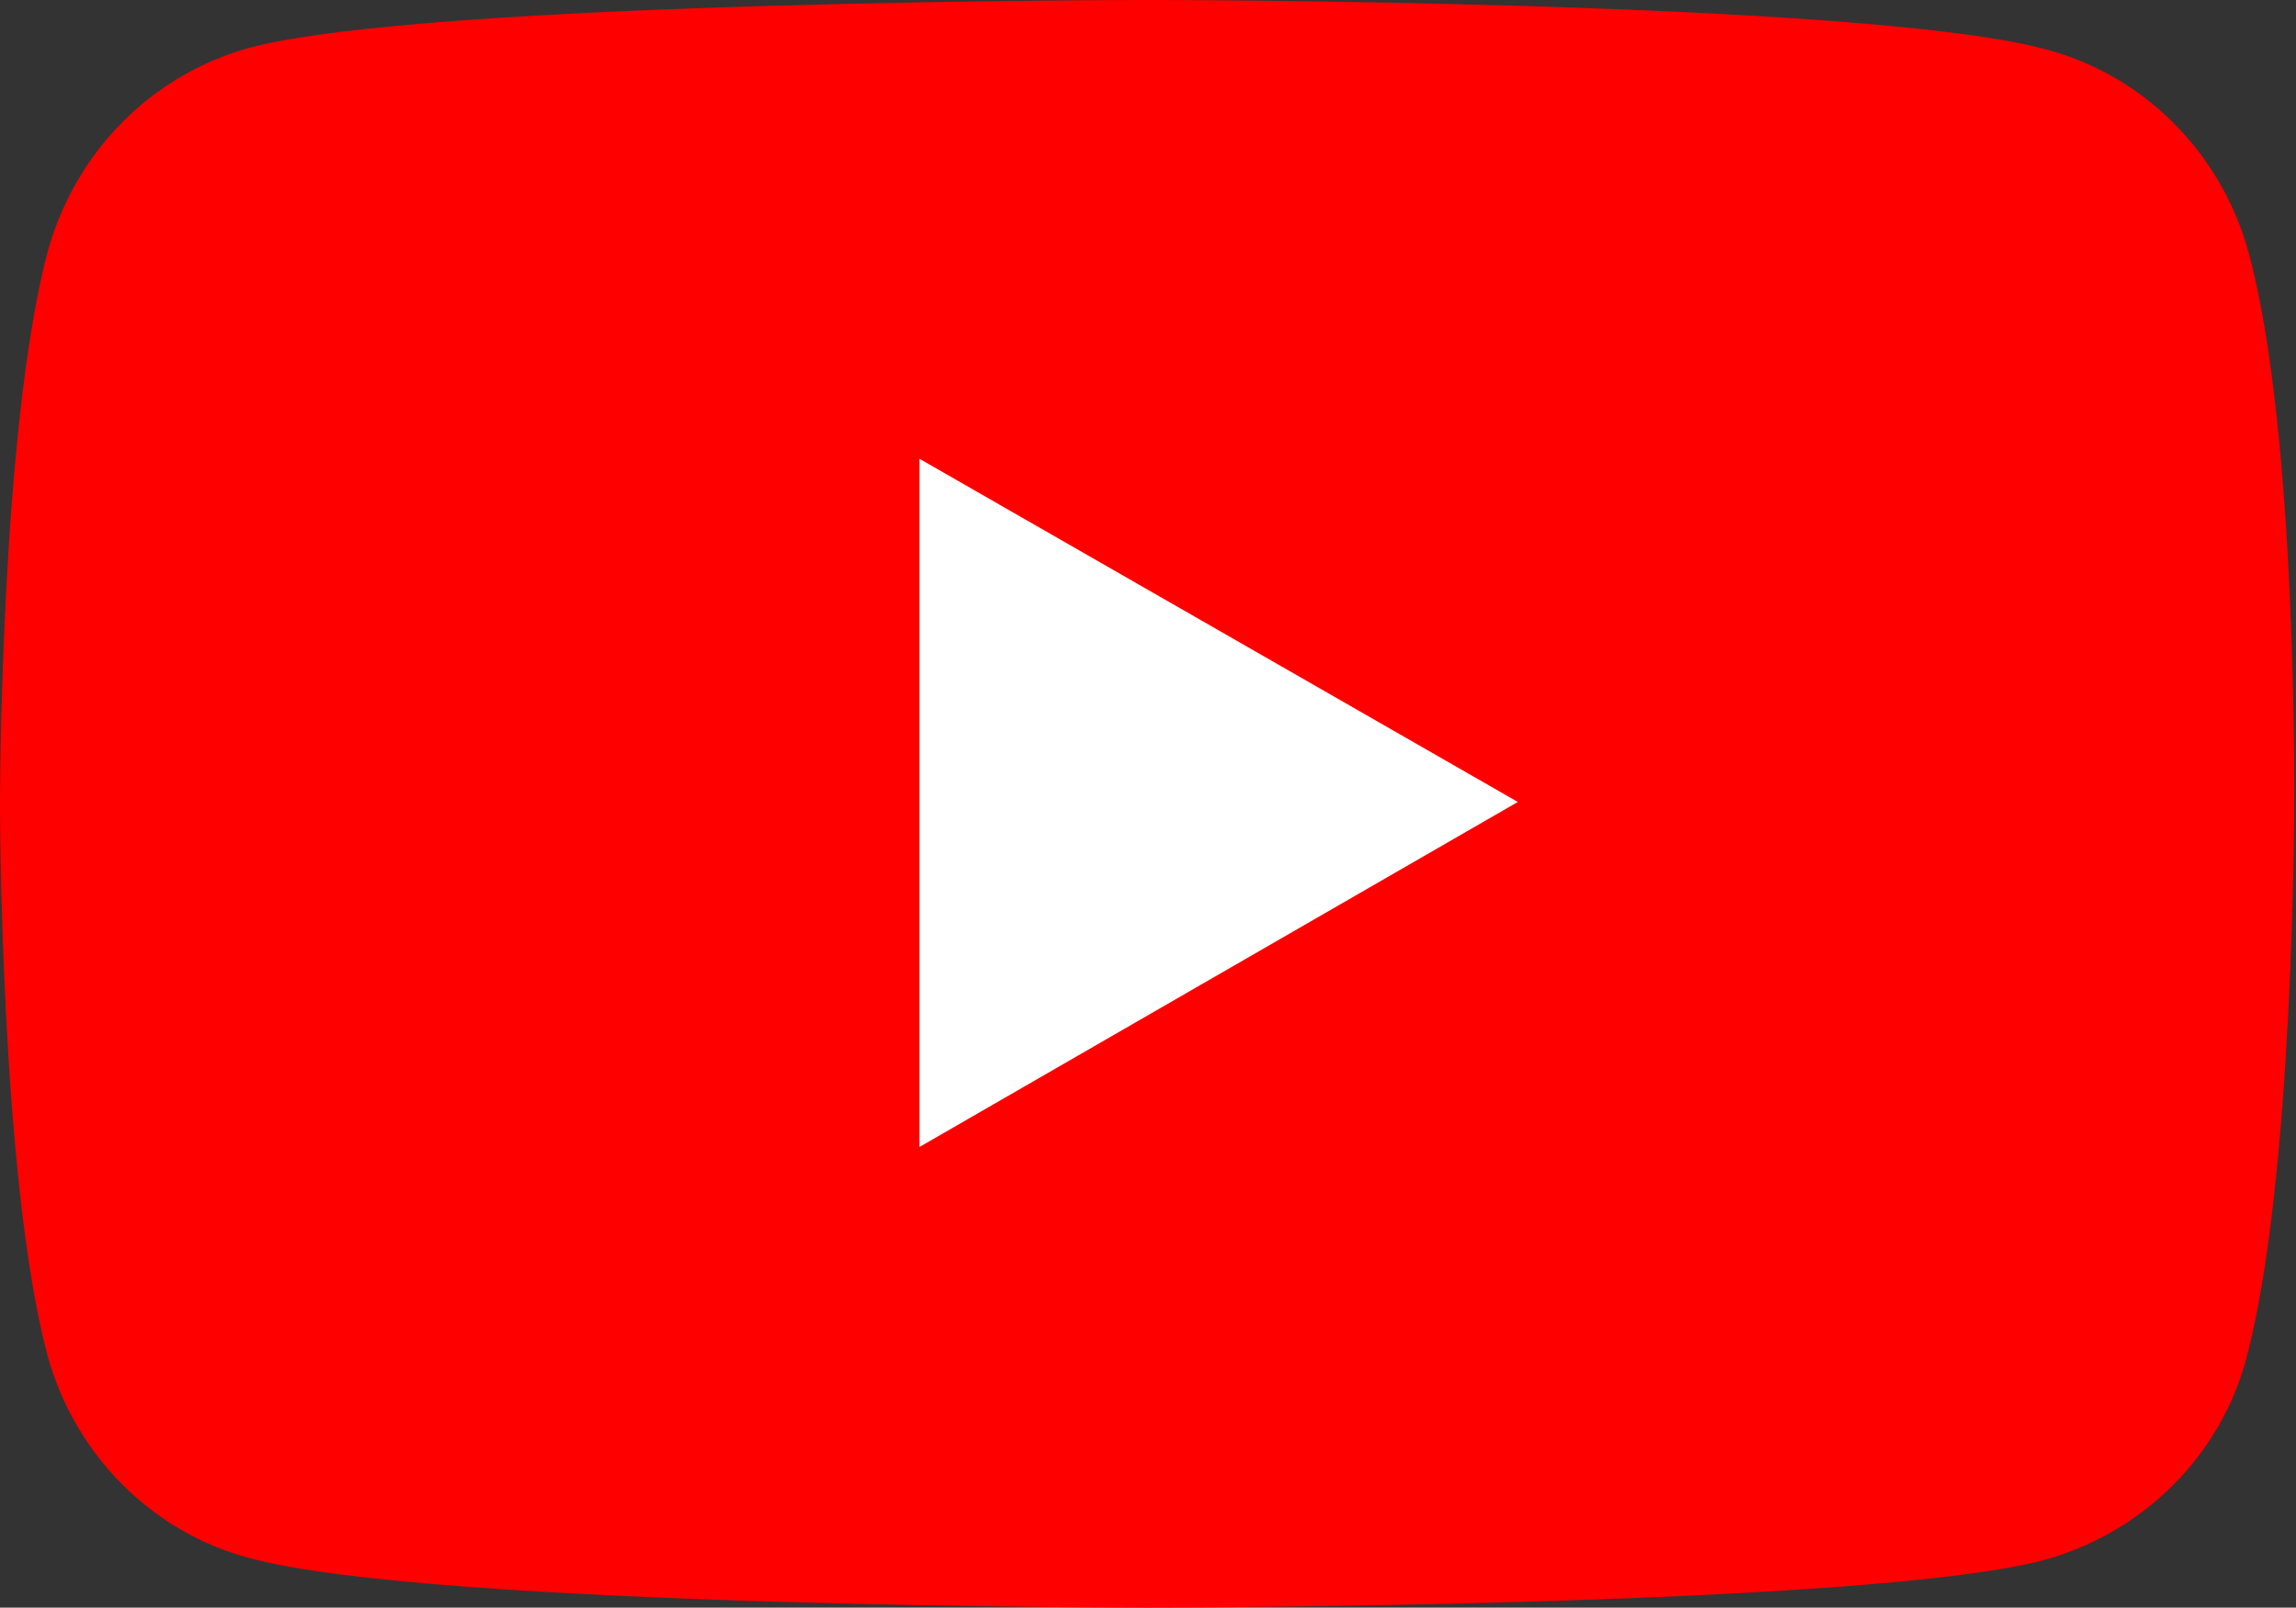
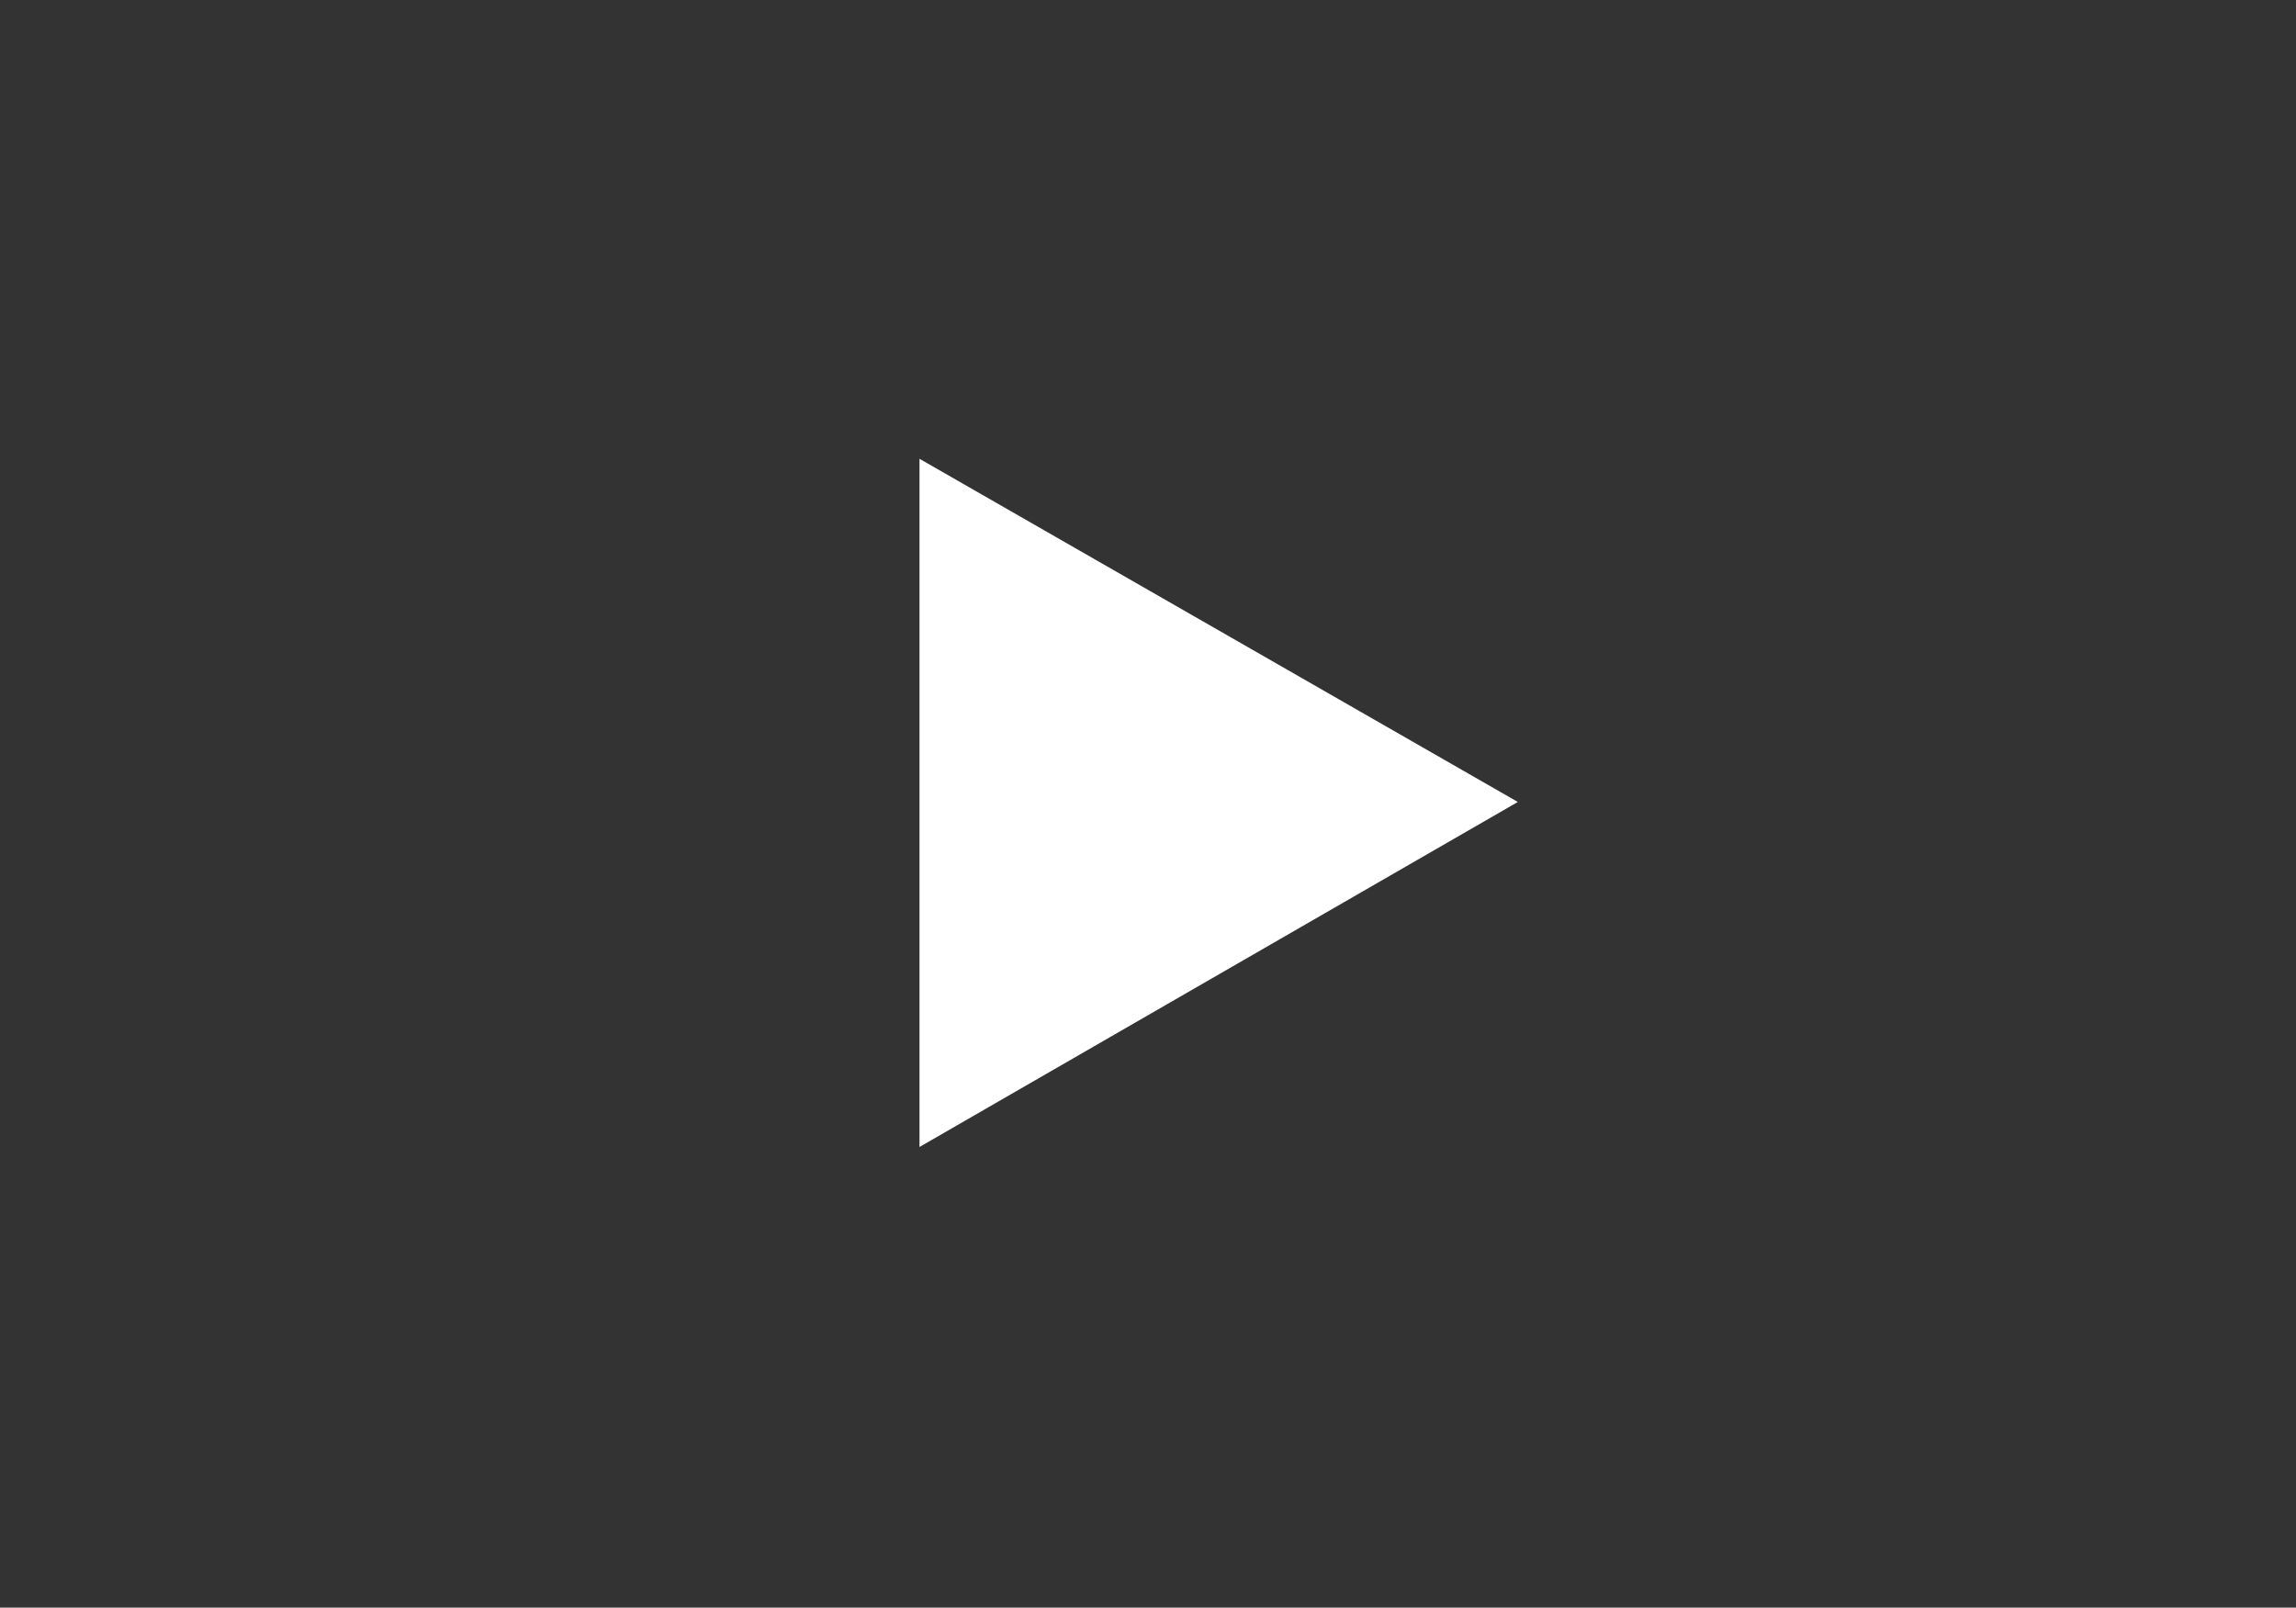
<svg xmlns="http://www.w3.org/2000/svg" version="1.1" id="Ebene_1" x="0px" y="0px" viewBox="0 0 125.1 87.6" style="enable-background:new 0 0 125.1 87.6;" xml:space="preserve">
  <rect x="0" y="0" width="125.1" height="87.6" fill="#333333" stroke="none" />
  <style type="text/css">
	.st0{fill:#FF0000;}
	.st1{fill:#FFFFFF;}
</style>
  <g id="Gruppe_802" transform="translate(22.5 -59.501)">
    <g transform="matrix(1, 0, 0, 1, -22.5, 59.5)">
-       <path id="Pfad_1065-2" class="st0" d="M122.5,13.7c-1.5-5.4-5.7-9.6-11-11C101.7,0,62.6,0,62.6,0S23.4,0,13.6,2.6    c-5.4,1.5-9.5,5.7-11,11.1C0,23.5,0,43.8,0,43.8s0,20.4,2.6,30.1c1.5,5.4,5.7,9.6,11,11c9.9,2.7,48.9,2.7,48.9,2.7    s39.2,0,48.9-2.6c5.4-1.5,9.6-5.7,11-11c2.6-9.8,2.6-30.1,2.6-30.1S125.2,23.5,122.5,13.7z" />
-     </g>
-     <path id="Pfad_1066" class="st1" d="M27.6,122l32.6-18.8L27.6,84.5V122z" />
+       </g>
+     <path id="Pfad_1066" class="st1" d="M27.6,122l32.6-18.8L27.6,84.5z" />
  </g>
</svg>